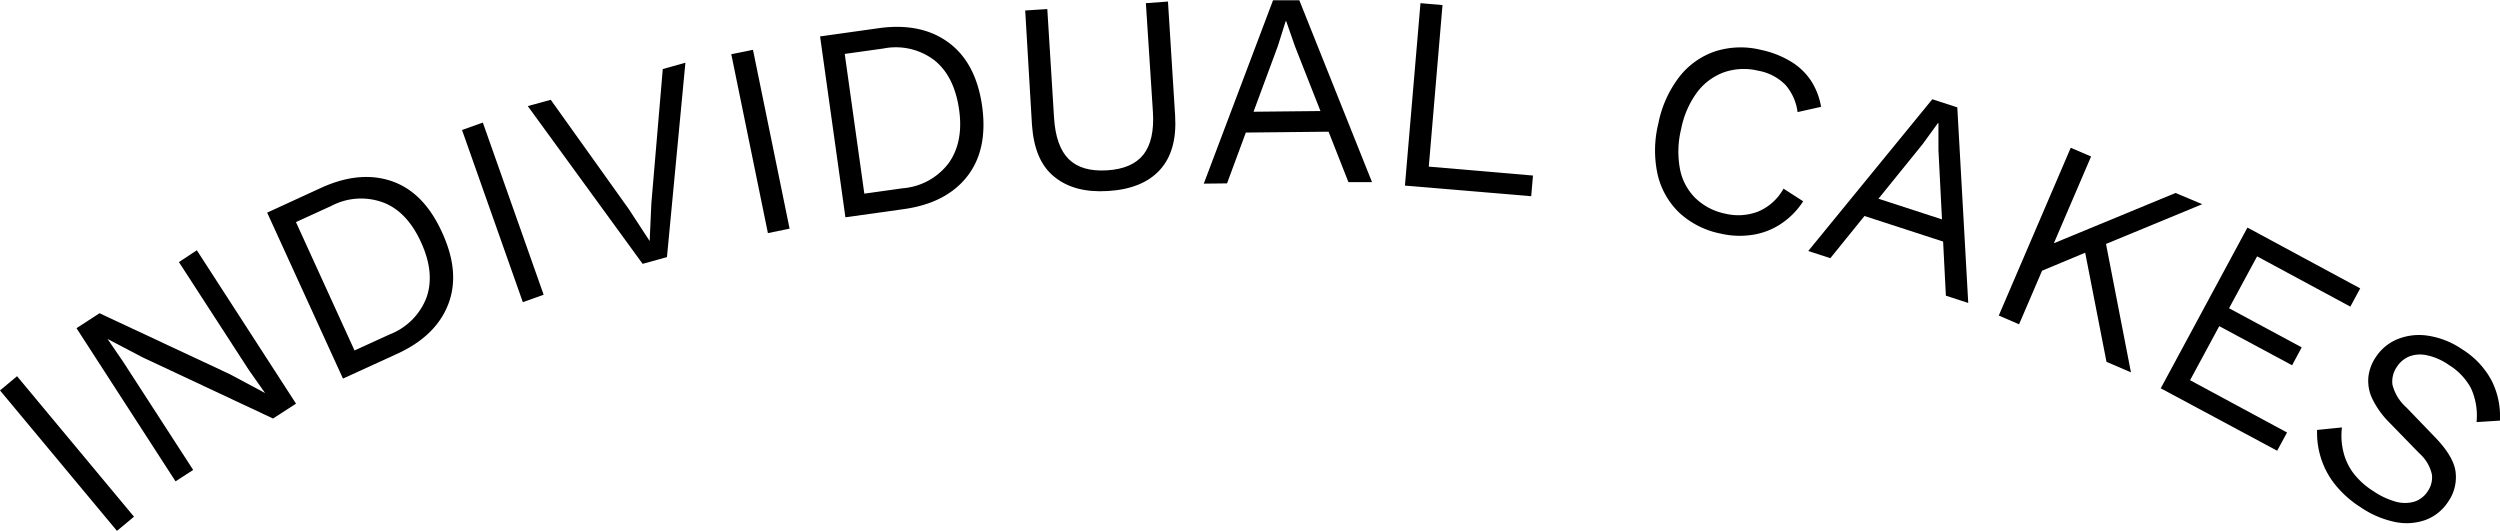
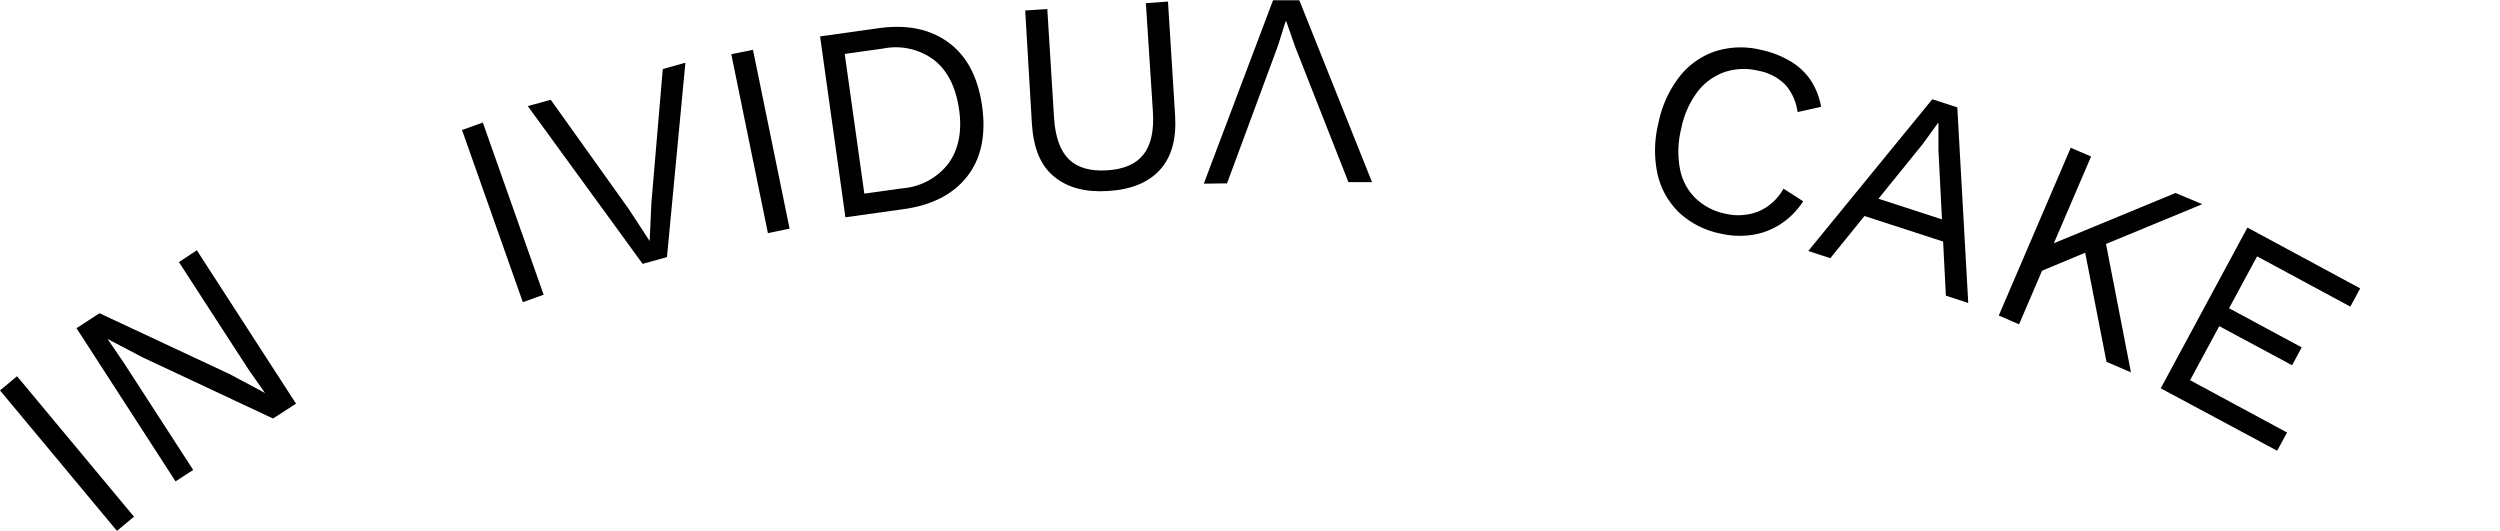
<svg xmlns="http://www.w3.org/2000/svg" id="Calque_1" data-name="Calque 1" viewBox="0 0 370 78.54">
  <path d="M55.29,64.21,72.6,85l-2.52,2.1L52.77,66.31Z" transform="translate(-52.77 -8.53)" />
  <path d="M81.9,45.57l14.68,22.7-3.4,2.2L73.86,61.41,68.69,58.7l0,0L71,62.08l10.36,16-2.61,1.69L64.09,57.1l3.41-2.21,19.24,9L92,66.7l0,0-2.38-3.38-10.37-16Z" transform="translate(-52.77 -8.53)" />
-   <path d="M100.25,36.35q5.76-2.64,10.52-1T118.23,43q2.7,5.91.86,10.61t-7.62,7.32l-7.94,3.63L92.31,40ZM110.49,58a9.44,9.44,0,0,0,5.43-5.51q1.22-3.6-.82-8.07c-1.36-3-3.22-5-5.56-5.9a9.42,9.42,0,0,0-7.72.48l-5.25,2.4,8.67,19Z" transform="translate(-52.77 -8.53)" />
  <path d="M124.23,26.67l9,25.48-3.08,1.1-9-25.48Z" transform="translate(-52.77 -8.53)" />
  <path d="M154.21,17.81l-2.73,28.77-3.6,1-17-23.35,3.4-.93,11.56,16.19,3.08,4.72.25-5.59,1.69-19.87Z" transform="translate(-52.77 -8.53)" />
  <path d="M164.21,15.9l5.42,26.47-3.21.66L161,16.55Z" transform="translate(-52.77 -8.53)" />
  <path d="M182.76,12.71q6.28-.89,10.36,2.09t5,9.41q.9,6.45-2.2,10.42t-9.39,4.85l-8.64,1.21-3.75-26.77Zm3.65,23.68a9.45,9.45,0,0,0,6.78-3.74c1.46-2.06,2-4.72,1.51-8S193,19,191.05,17.44a9.44,9.44,0,0,0-7.54-1.73l-5.72.8,2.9,20.68Z" transform="translate(-52.77 -8.53)" />
  <path d="M225.63,8.76l1.06,16.92q.31,5.19-2.26,8t-7.68,3.12c-3.38.21-6-.5-8-2.15s-3-4.19-3.25-7.65l-1-16.92,3.27-.21,1,16.11c.18,2.8.9,4.84,2.17,6.1s3.15,1.81,5.66,1.66,4.31-.94,5.41-2.35,1.57-3.51,1.39-6.32L222.36,9Z" transform="translate(-52.77 -8.53)" />
-   <path d="M230.93,35.71,241.18,8.57l3.89,0,10.76,26.92-3.49,0-7.9-20.07-1.31-3.75h-.08l-1.15,3.65-7.53,20.35ZM236,28.16l0-3.07,14.45-.15,0,3.07Z" transform="translate(-52.77 -8.53)" />
-   <path d="M264.23,33.19l15.42,1.32-.26,3.06L260.7,36,263,9l3.26.28Z" transform="translate(-52.77 -8.53)" />
+   <path d="M230.93,35.71,241.18,8.57l3.89,0,10.76,26.92-3.49,0-7.9-20.07-1.31-3.75h-.08l-1.15,3.65-7.53,20.35ZM236,28.16Z" transform="translate(-52.77 -8.53)" />
  <path d="M319.64,38.32a11.35,11.35,0,0,1-3.26,3.32,10.46,10.46,0,0,1-4.2,1.64,12.46,12.46,0,0,1-4.77-.18,12.63,12.63,0,0,1-6.12-3.1,11.42,11.42,0,0,1-3.19-5.64,16.61,16.61,0,0,1,.11-7.57,16.52,16.52,0,0,1,3.11-6.9,11.34,11.34,0,0,1,5.29-3.76,12.47,12.47,0,0,1,6.78-.22,14.13,14.13,0,0,1,4.4,1.71,9.36,9.36,0,0,1,3,2.84,10.34,10.34,0,0,1,1.5,3.88l-3.48.78a7.59,7.59,0,0,0-1.77-4A7.44,7.44,0,0,0,313,19a9,9,0,0,0-5,.2,8.7,8.7,0,0,0-4,2.91,13.45,13.45,0,0,0-2.41,5.47,14,14,0,0,0-.19,5.93,8.22,8.22,0,0,0,2.27,4.32,8.87,8.87,0,0,0,4.43,2.32,8.19,8.19,0,0,0,4.9-.32,7.69,7.69,0,0,0,3.73-3.38Z" transform="translate(-52.77 -8.53)" />
  <path d="M320.39,45.68l18.36-22.46,3.7,1.2,1.62,28.95-3.31-1.08-1.1-21.54,0-4-.08,0-2.25,3.1L323.66,46.74Zm7.22-5.54.95-2.92,13.75,4.47-.95,2.92Z" transform="translate(-52.77 -8.53)" />
  <path d="M362.25,31.69,351.59,56.53l-3-1.3L359.24,30.4Zm16.45,7.06L363.09,45.2l-.66.29-9.58,4,1.74-4.07,20.16-8.33Zm-14.48,4.66,3.93,20.23-3.62-1.56L361,44Z" transform="translate(-52.77 -8.53)" />
  <path d="M372.56,66l12.83-23.79,16.69,9-1.46,2.7-13.8-7.44-4.15,7.68,10.75,5.79L392,62.59,381.22,56.8l-4.32,8,14.35,7.74-1.46,2.7Z" transform="translate(-52.77 -8.53)" />
-   <path d="M417.19,60.24a12.25,12.25,0,0,1,4.33,4.6,11.73,11.73,0,0,1,1.24,5.94L419.3,71a9.76,9.76,0,0,0-.82-5,9.11,9.11,0,0,0-3.25-3.44,8.9,8.9,0,0,0-3.33-1.46,4.51,4.51,0,0,0-2.62.21,4,4,0,0,0-1.79,1.54,3.82,3.82,0,0,0-.64,2.6,6.69,6.69,0,0,0,2.08,3.4l4.16,4.32c1.85,1.9,2.89,3.62,3.1,5.15a6.32,6.32,0,0,1-1.09,4.46,6.81,6.81,0,0,1-3.32,2.69,8.32,8.32,0,0,1-4.55.31,14,14,0,0,1-5.12-2.2,15.26,15.26,0,0,1-3.89-3.52,12.1,12.1,0,0,1-2-3.9,12.44,12.44,0,0,1-.52-4l3.68-.37a9.88,9.88,0,0,0,.16,3.39A8.65,8.65,0,0,0,401,78.46a11.15,11.15,0,0,0,3,2.74,11.34,11.34,0,0,0,3.31,1.57,5,5,0,0,0,2.8,0,3.72,3.72,0,0,0,2-1.59,3.56,3.56,0,0,0,.58-2.43,5.83,5.83,0,0,0-1.83-3.1L406.33,71a12.88,12.88,0,0,1-2.5-3.54,6.1,6.1,0,0,1-.53-3.2,6.5,6.5,0,0,1,1.07-2.85,7,7,0,0,1,3.2-2.67,8.53,8.53,0,0,1,4.52-.53A12.21,12.21,0,0,1,417.19,60.24Z" transform="translate(-52.77 -8.53)" />
</svg>